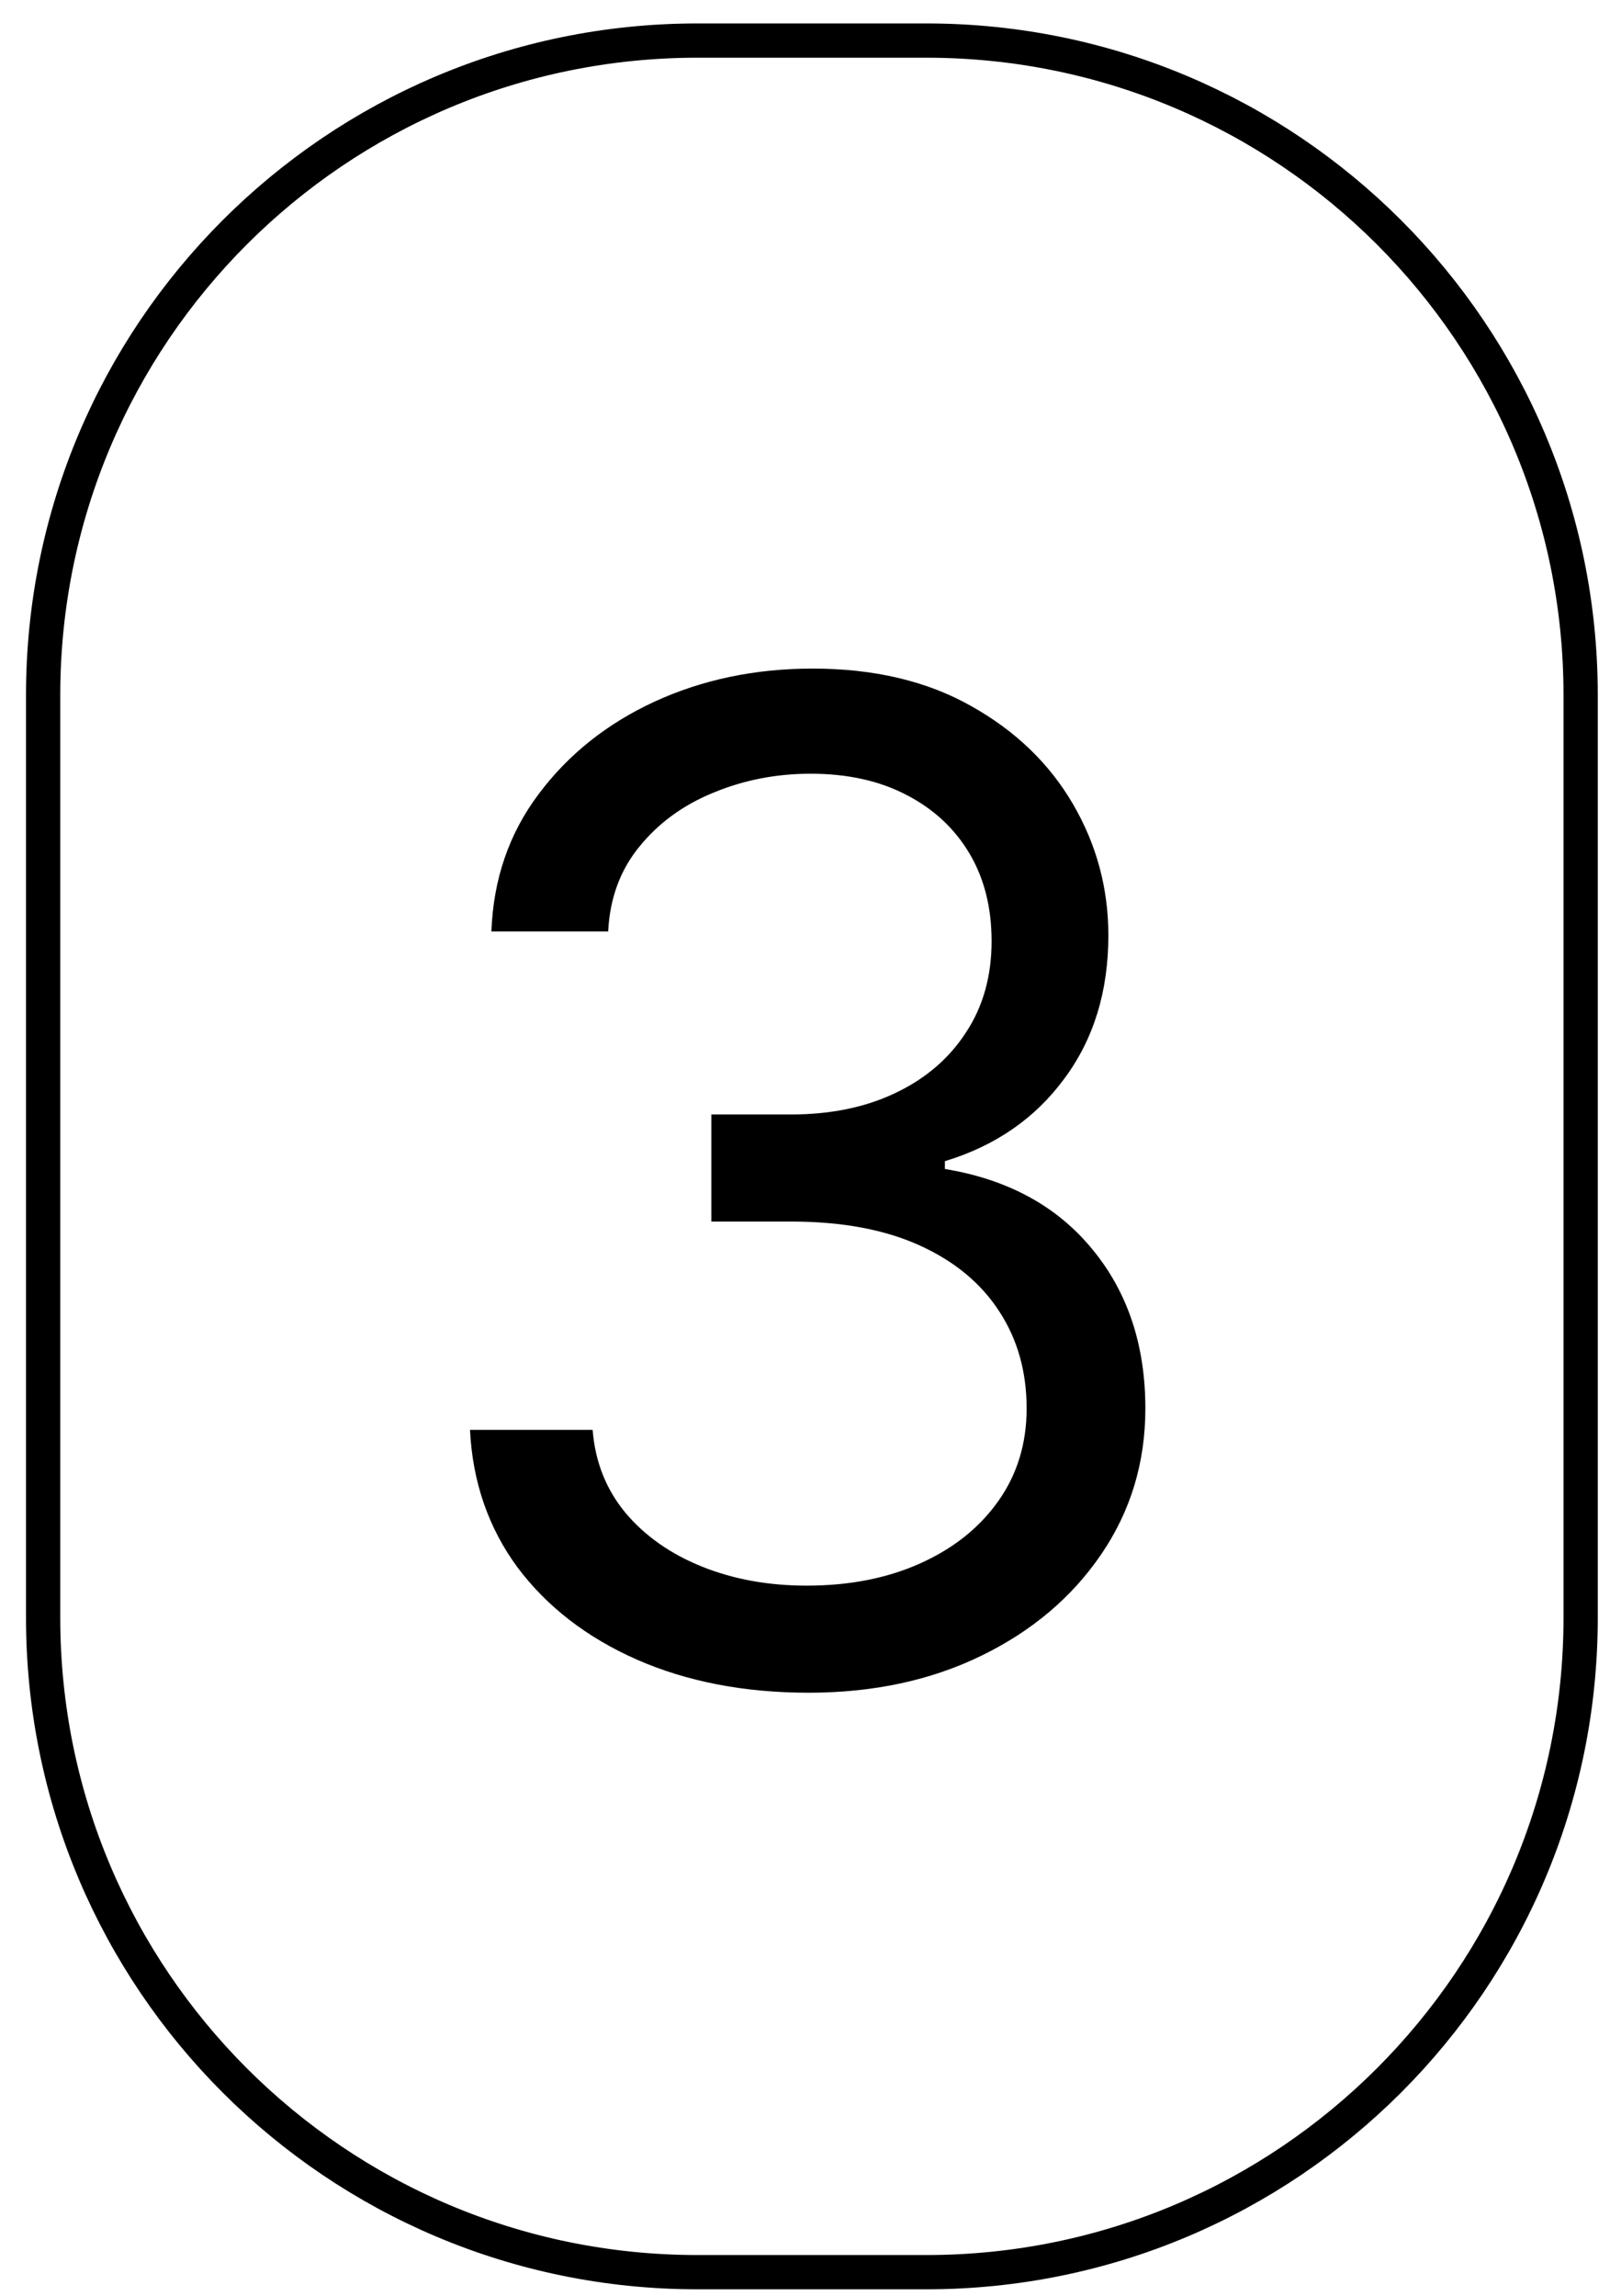
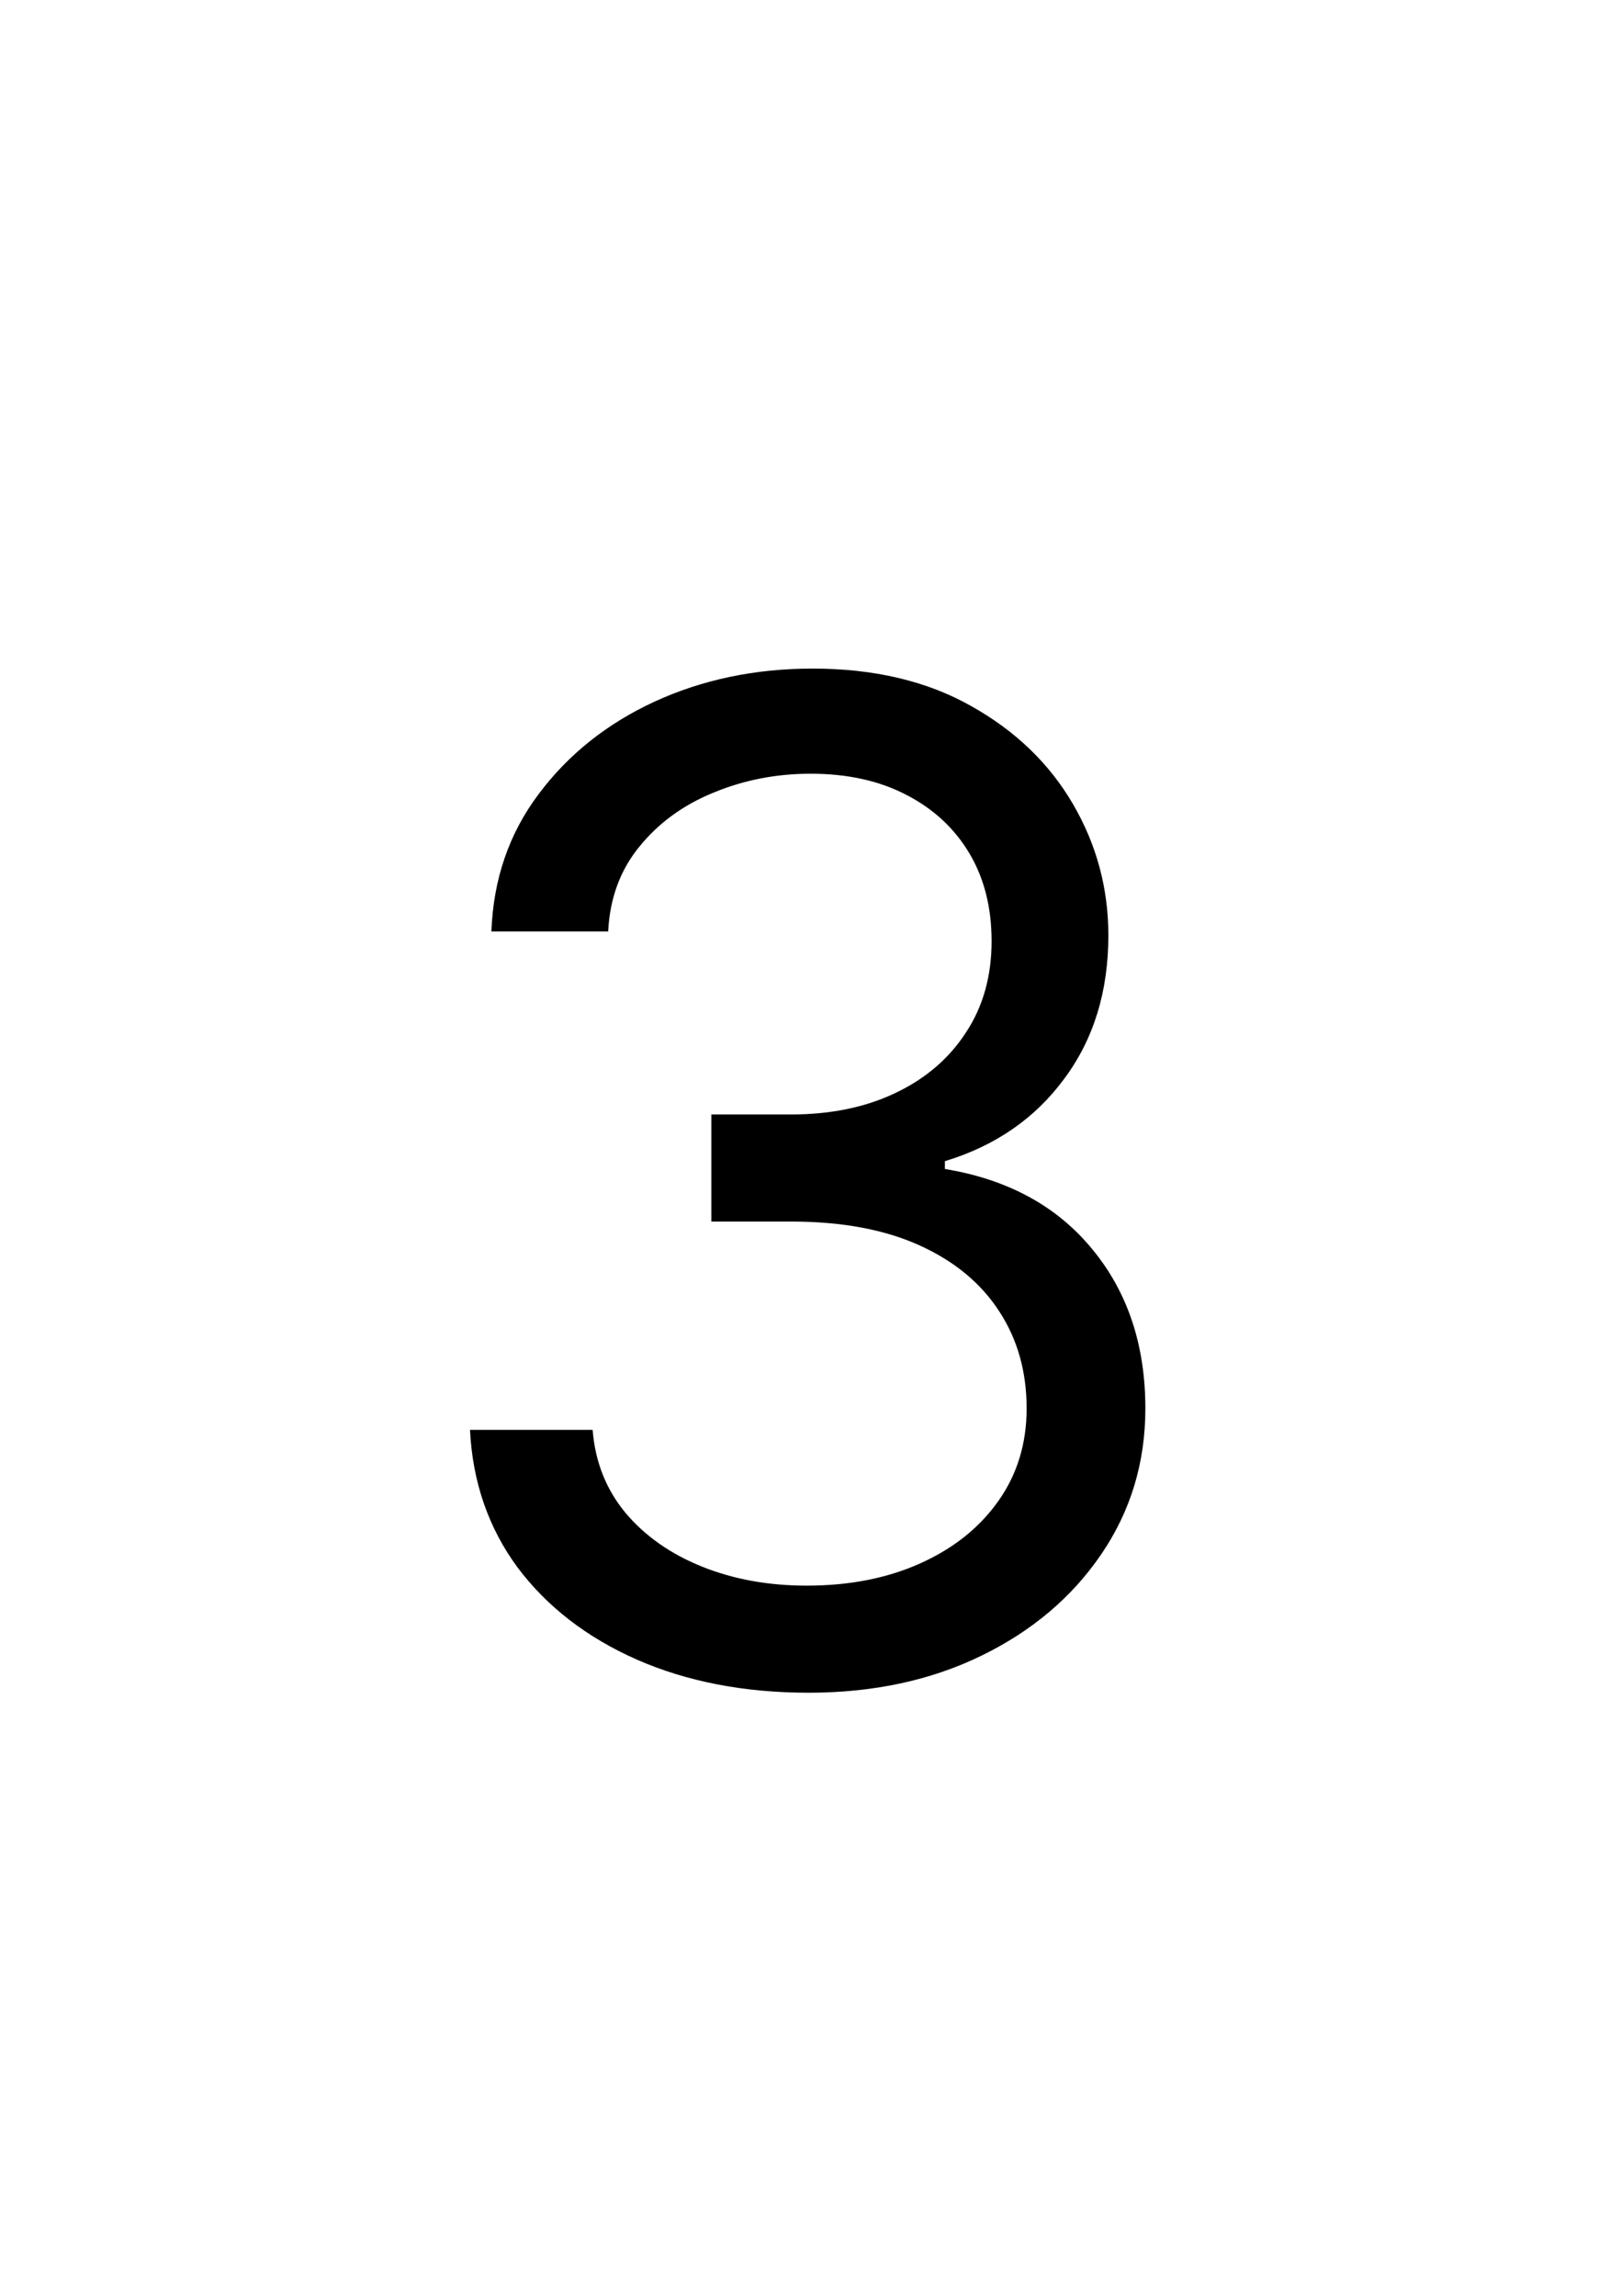
<svg xmlns="http://www.w3.org/2000/svg" width="47" height="67" viewBox="0 0 47 67" fill="none">
-   <path d="M20.361 1.184H27.041C37.591 1.184 46.143 9.737 46.143 20.287V47.206C46.143 57.755 37.591 66.308 27.041 66.308H20.361C9.811 66.308 1.259 57.755 1.259 47.206V20.287C1.259 9.737 9.811 1.184 20.361 1.184Z" stroke="black" />
  <path d="M23.607 49.398C21.732 49.398 20.06 49.076 18.592 48.432C17.134 47.788 15.974 46.893 15.112 45.747C14.26 44.592 13.796 43.252 13.72 41.727H17.3C17.375 42.665 17.697 43.474 18.266 44.156C18.834 44.829 19.577 45.349 20.496 45.719C21.414 46.088 22.432 46.273 23.55 46.273C24.8 46.273 25.908 46.055 26.874 45.619C27.84 45.184 28.597 44.578 29.146 43.801C29.695 43.025 29.97 42.125 29.97 41.102C29.97 40.032 29.705 39.09 29.175 38.276C28.644 37.452 27.868 36.808 26.845 36.344C25.822 35.88 24.572 35.648 23.095 35.648H20.766V32.523H23.095C24.25 32.523 25.264 32.314 26.135 31.898C27.016 31.481 27.702 30.894 28.195 30.136C28.697 29.379 28.947 28.489 28.947 27.466C28.947 26.481 28.73 25.624 28.294 24.895C27.858 24.166 27.243 23.598 26.447 23.19C25.662 22.783 24.733 22.579 23.663 22.579C22.66 22.579 21.713 22.764 20.822 23.134C19.942 23.493 19.222 24.019 18.663 24.71C18.105 25.392 17.802 26.216 17.754 27.182H14.345C14.402 25.657 14.861 24.322 15.723 23.176C16.585 22.021 17.712 21.121 19.104 20.477C20.505 19.833 22.044 19.511 23.72 19.511C25.519 19.511 27.063 19.876 28.351 20.605C29.639 21.325 30.628 22.276 31.32 23.46C32.011 24.644 32.356 25.922 32.356 27.296C32.356 28.934 31.926 30.331 31.064 31.486C30.212 32.641 29.052 33.441 27.584 33.886V34.114C29.421 34.417 30.856 35.198 31.888 36.457C32.92 37.707 33.436 39.256 33.436 41.102C33.436 42.684 33.005 44.104 32.144 45.364C31.291 46.614 30.126 47.599 28.649 48.318C27.172 49.038 25.491 49.398 23.607 49.398Z" fill="black" />
</svg>